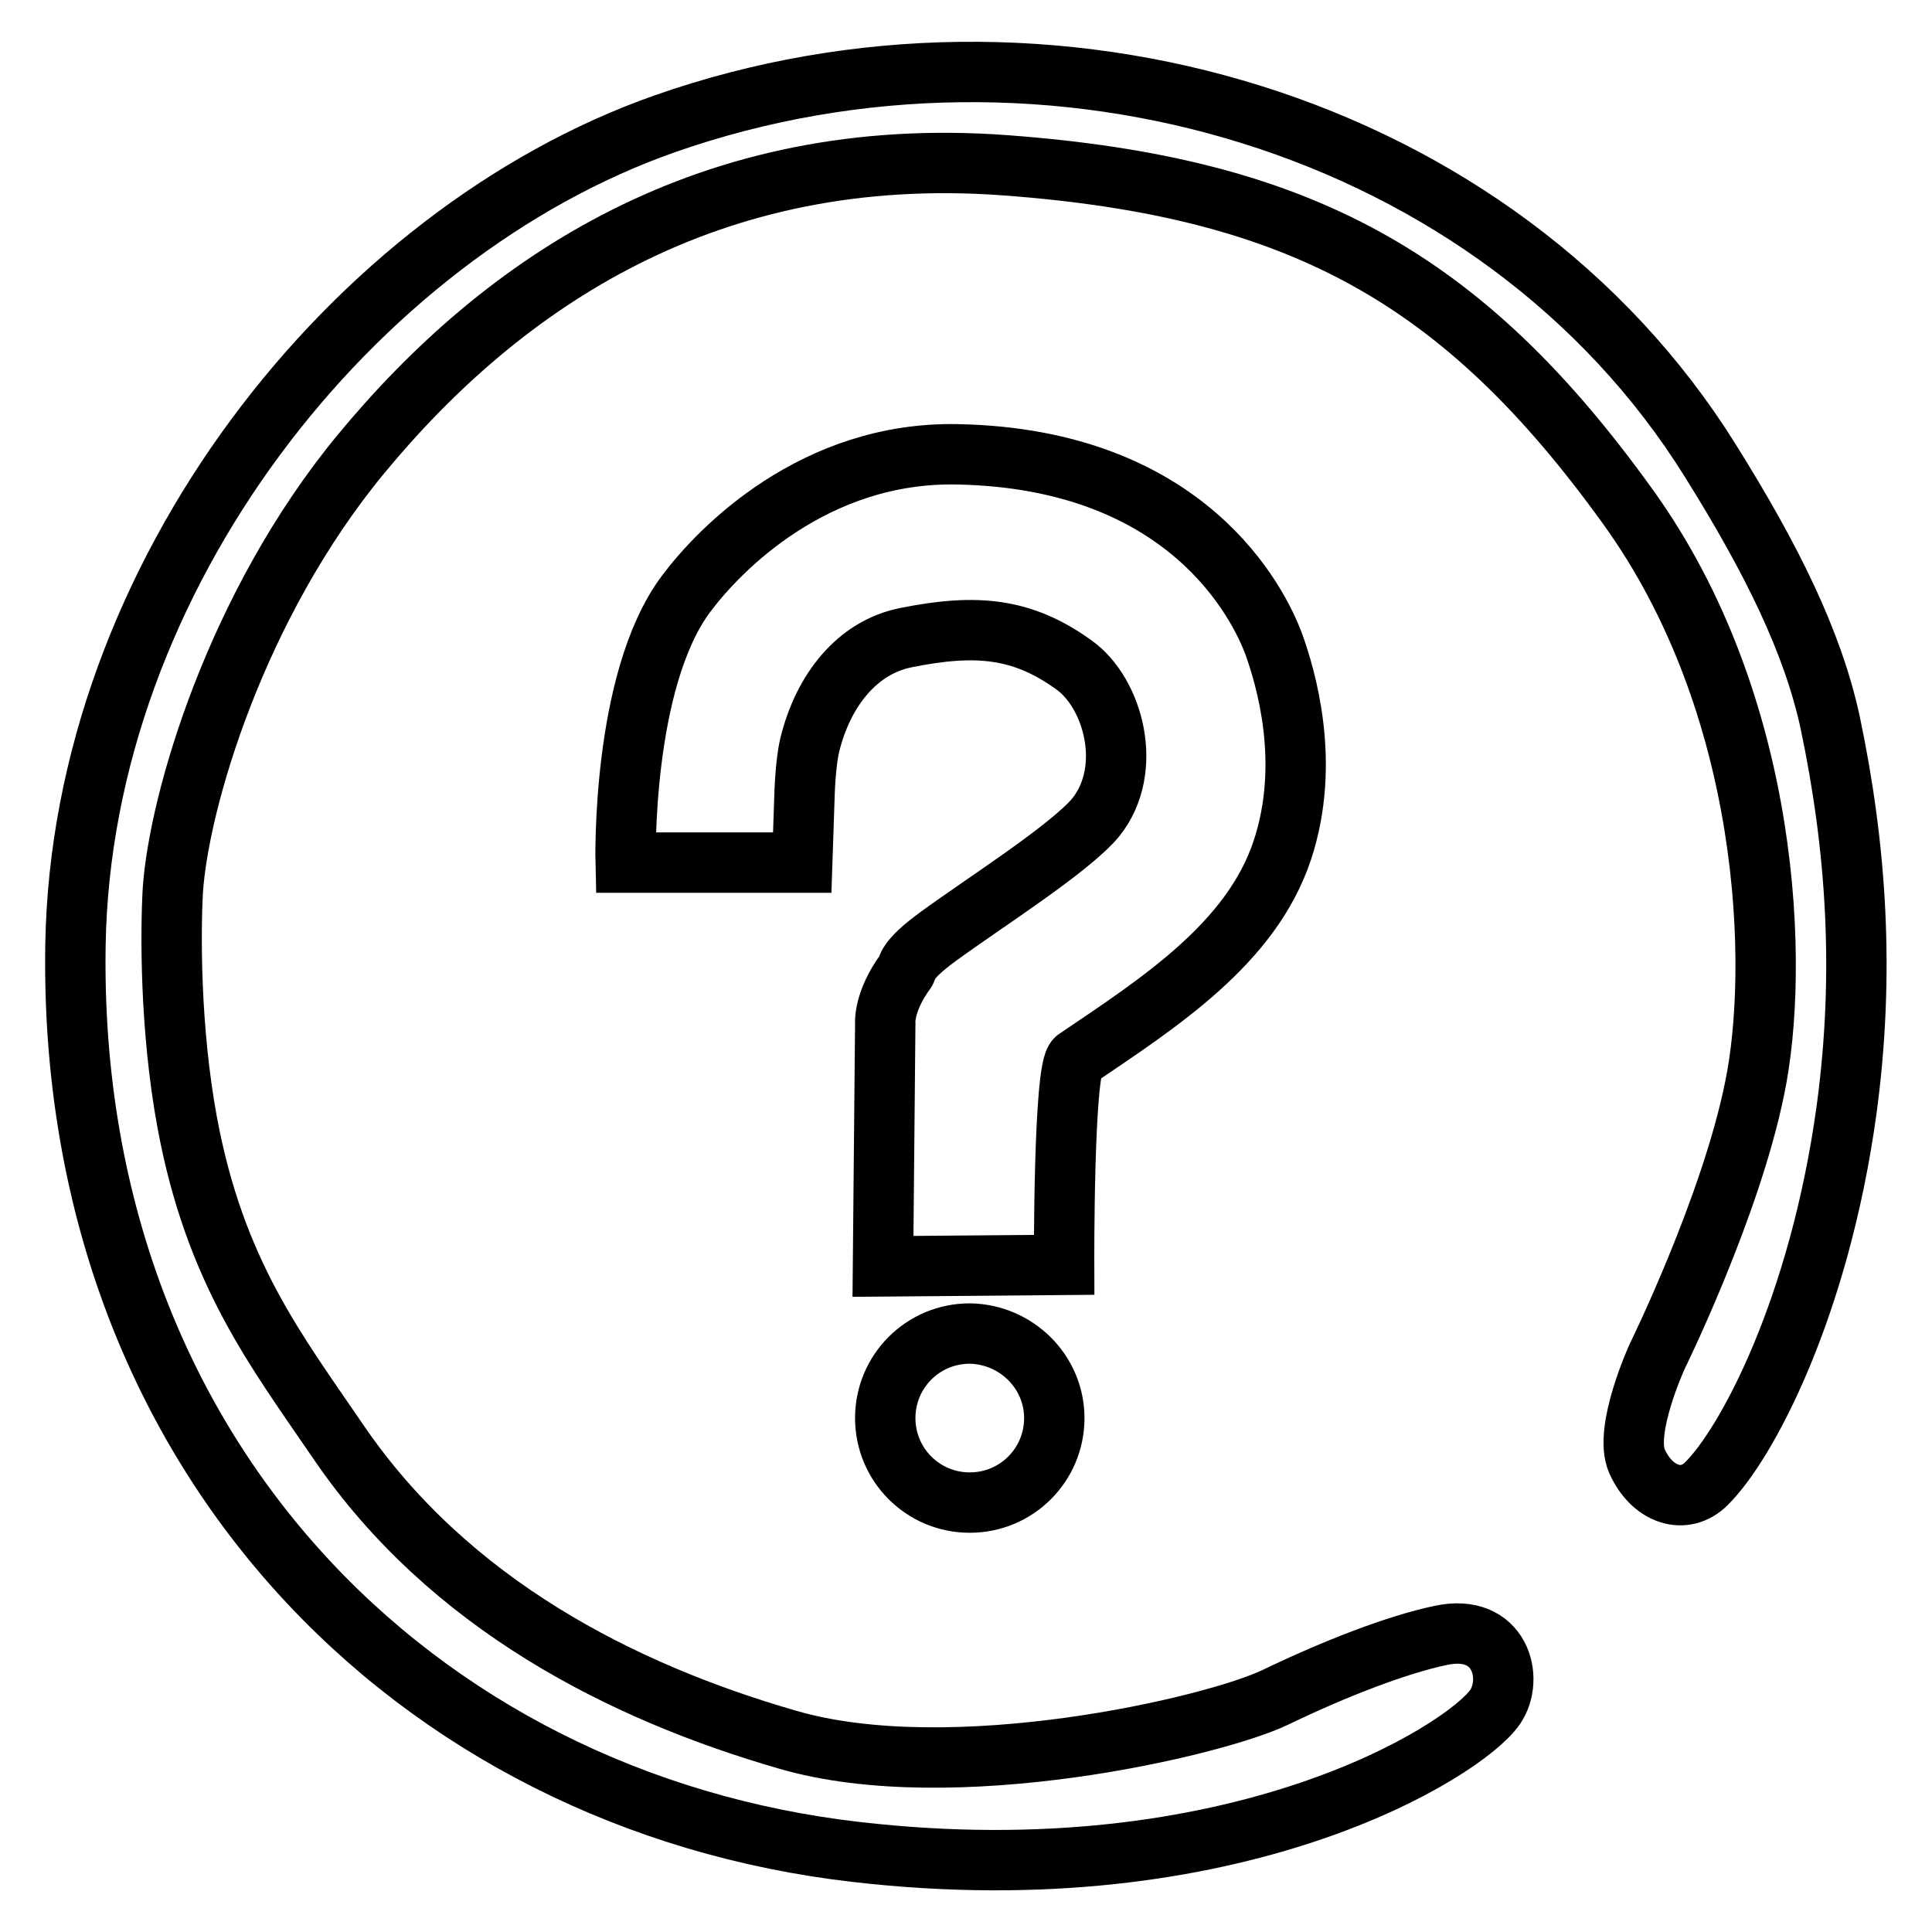
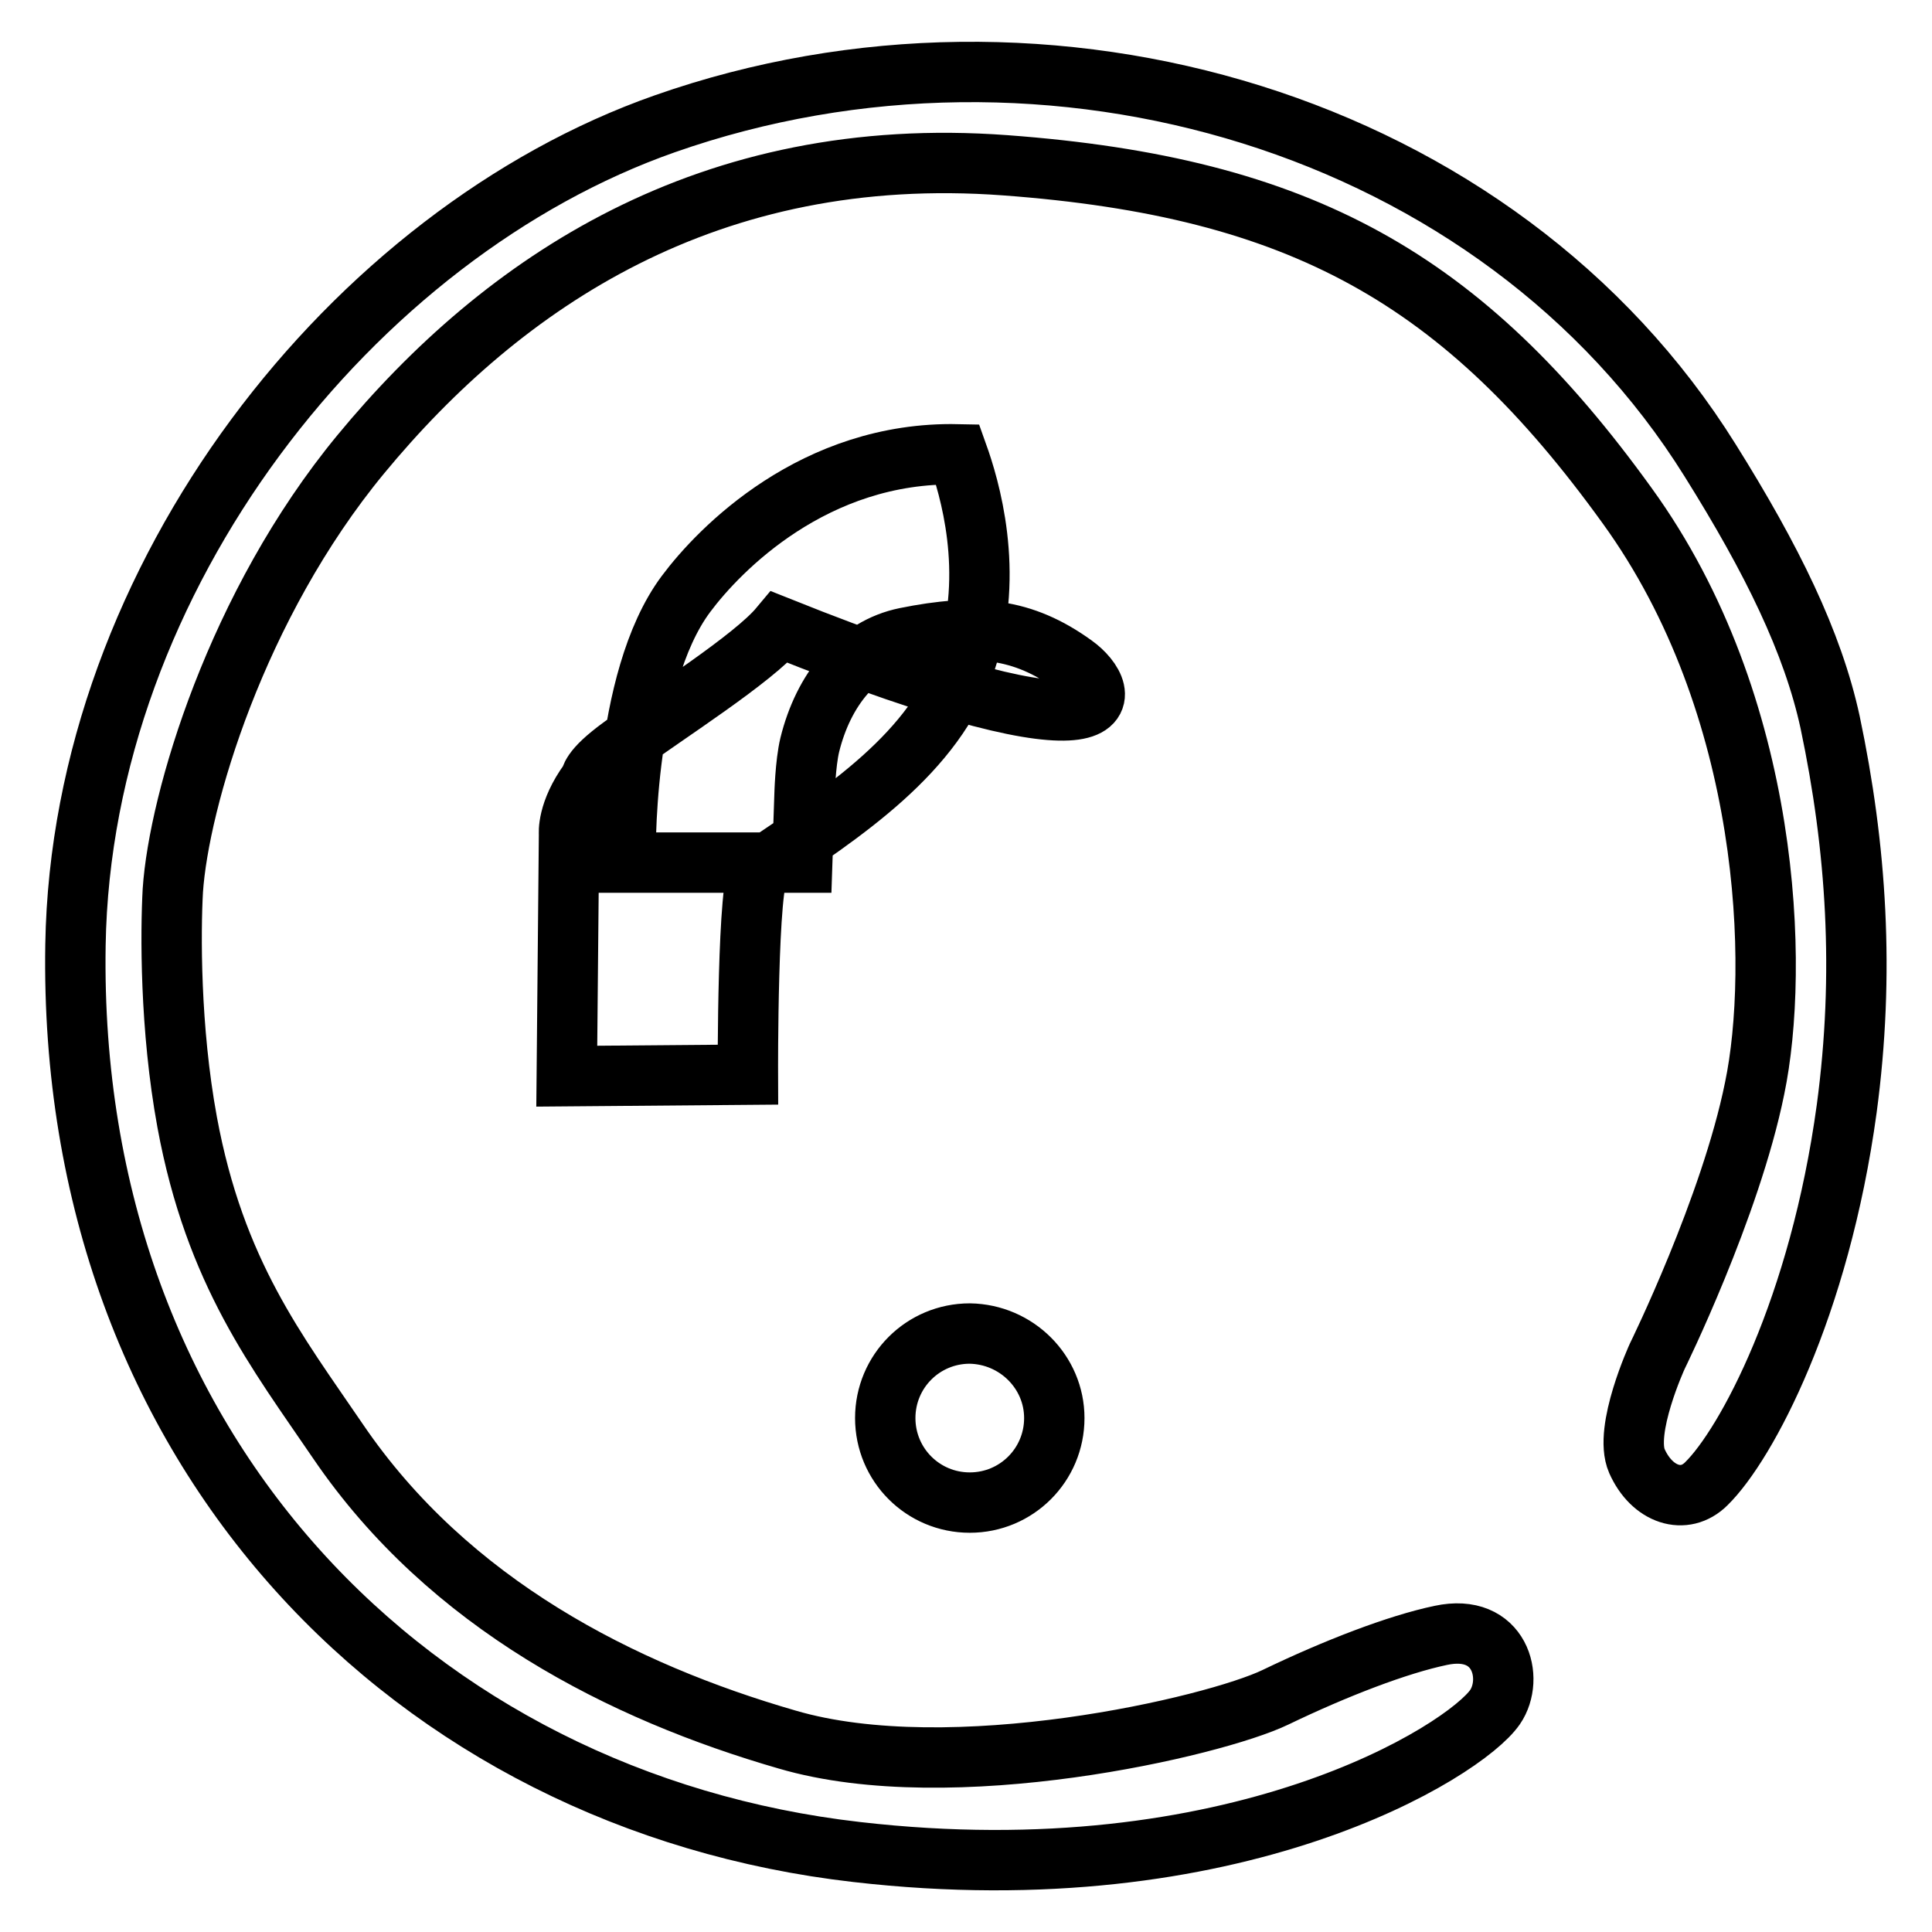
<svg xmlns="http://www.w3.org/2000/svg" version="1.1" x="0px" y="0px" viewBox="0 0 256 256" enable-background="new 0 0 256 256" xml:space="preserve">
  <g>
-     <path stroke-width="8" fill-opacity="0" stroke="#000000" d="M139.7,187.9c0,6.2-5,11.2-11.2,11.2c-6.2,0-11.2-5-11.2-11.2s5-11.2,11.2-11.2 C134.7,176.8,139.7,181.8,139.7,187.9z M142.3,88.1c-6.8-4.9-12.9-5.5-22.3-3.6c-6.4,1.3-10.9,6.9-12.7,14.2 c-0.6,2.5-0.7,6.7-0.7,6.7l-0.3,8.9H82.9c0,0-0.6-24.1,8-35.6c4.4-5.9,17-18.9,36-18.5c30.5,0.6,39.9,19.8,41.9,25.2 c1.5,4.2,5,15.6,1.1,27.3c-4.1,12.3-16.2,20.1-27.3,27.6c-1.7,1.2-1.6,27.3-1.6,27.3l-24,0.2l0.3-32.1c0,0-0.3-2.9,2.7-7 c0.3-0.4-0.1-1.4,4.3-4.6c6-4.4,17.4-11.6,20.9-15.8C150.3,101.9,147.5,91.8,142.3,88.1z M244.7,146.9 c-3.6,26.4-13.3,44.5-18.6,49.7c-2.9,2.9-7.2,1.5-9.2-3c-1.8-4.1,2.7-13.9,2.7-13.9s9.7-19.7,12.9-35.5 c3.3-15.8,2.3-50.7-16.9-77.2c-21.7-30.1-43.2-42.2-82.4-45.1C94,19,66.7,37.3,47.8,60.2c-16.5,20-24.1,45.9-24.9,57.8 c-0.3,5.4-0.4,18.2,1.9,30.7c3.7,20,11.9,30.4,20,42.3c14.7,21.6,37.7,33.2,59.5,39.5c21.8,6.4,56.6-1.7,64.7-5.6s16.2-7,21.9-8.2 c7.9-1.7,9.8,5.7,7.2,9.5c-4,5.8-34.3,25-84.6,19.2C55,238.7,8.9,192.5,10,125.2c0.8-48.8,36.8-94.3,78.1-108.8 C138.8-1.4,198.6,16.1,226.6,61c8.2,13.1,13.6,24.1,15.9,34.7C246,112.3,247.1,129,244.7,146.9z" />
+     <path stroke-width="8" fill-opacity="0" stroke="#000000" d="M139.7,187.9c0,6.2-5,11.2-11.2,11.2c-6.2,0-11.2-5-11.2-11.2s5-11.2,11.2-11.2 C134.7,176.8,139.7,181.8,139.7,187.9z M142.3,88.1c-6.8-4.9-12.9-5.5-22.3-3.6c-6.4,1.3-10.9,6.9-12.7,14.2 c-0.6,2.5-0.7,6.7-0.7,6.7l-0.3,8.9H82.9c0,0-0.6-24.1,8-35.6c4.4-5.9,17-18.9,36-18.5c1.5,4.2,5,15.6,1.1,27.3c-4.1,12.3-16.2,20.1-27.3,27.6c-1.7,1.2-1.6,27.3-1.6,27.3l-24,0.2l0.3-32.1c0,0-0.3-2.9,2.7-7 c0.3-0.4-0.1-1.4,4.3-4.6c6-4.4,17.4-11.6,20.9-15.8C150.3,101.9,147.5,91.8,142.3,88.1z M244.7,146.9 c-3.6,26.4-13.3,44.5-18.6,49.7c-2.9,2.9-7.2,1.5-9.2-3c-1.8-4.1,2.7-13.9,2.7-13.9s9.7-19.7,12.9-35.5 c3.3-15.8,2.3-50.7-16.9-77.2c-21.7-30.1-43.2-42.2-82.4-45.1C94,19,66.7,37.3,47.8,60.2c-16.5,20-24.1,45.9-24.9,57.8 c-0.3,5.4-0.4,18.2,1.9,30.7c3.7,20,11.9,30.4,20,42.3c14.7,21.6,37.7,33.2,59.5,39.5c21.8,6.4,56.6-1.7,64.7-5.6s16.2-7,21.9-8.2 c7.9-1.7,9.8,5.7,7.2,9.5c-4,5.8-34.3,25-84.6,19.2C55,238.7,8.9,192.5,10,125.2c0.8-48.8,36.8-94.3,78.1-108.8 C138.8-1.4,198.6,16.1,226.6,61c8.2,13.1,13.6,24.1,15.9,34.7C246,112.3,247.1,129,244.7,146.9z" />
  </g>
</svg>